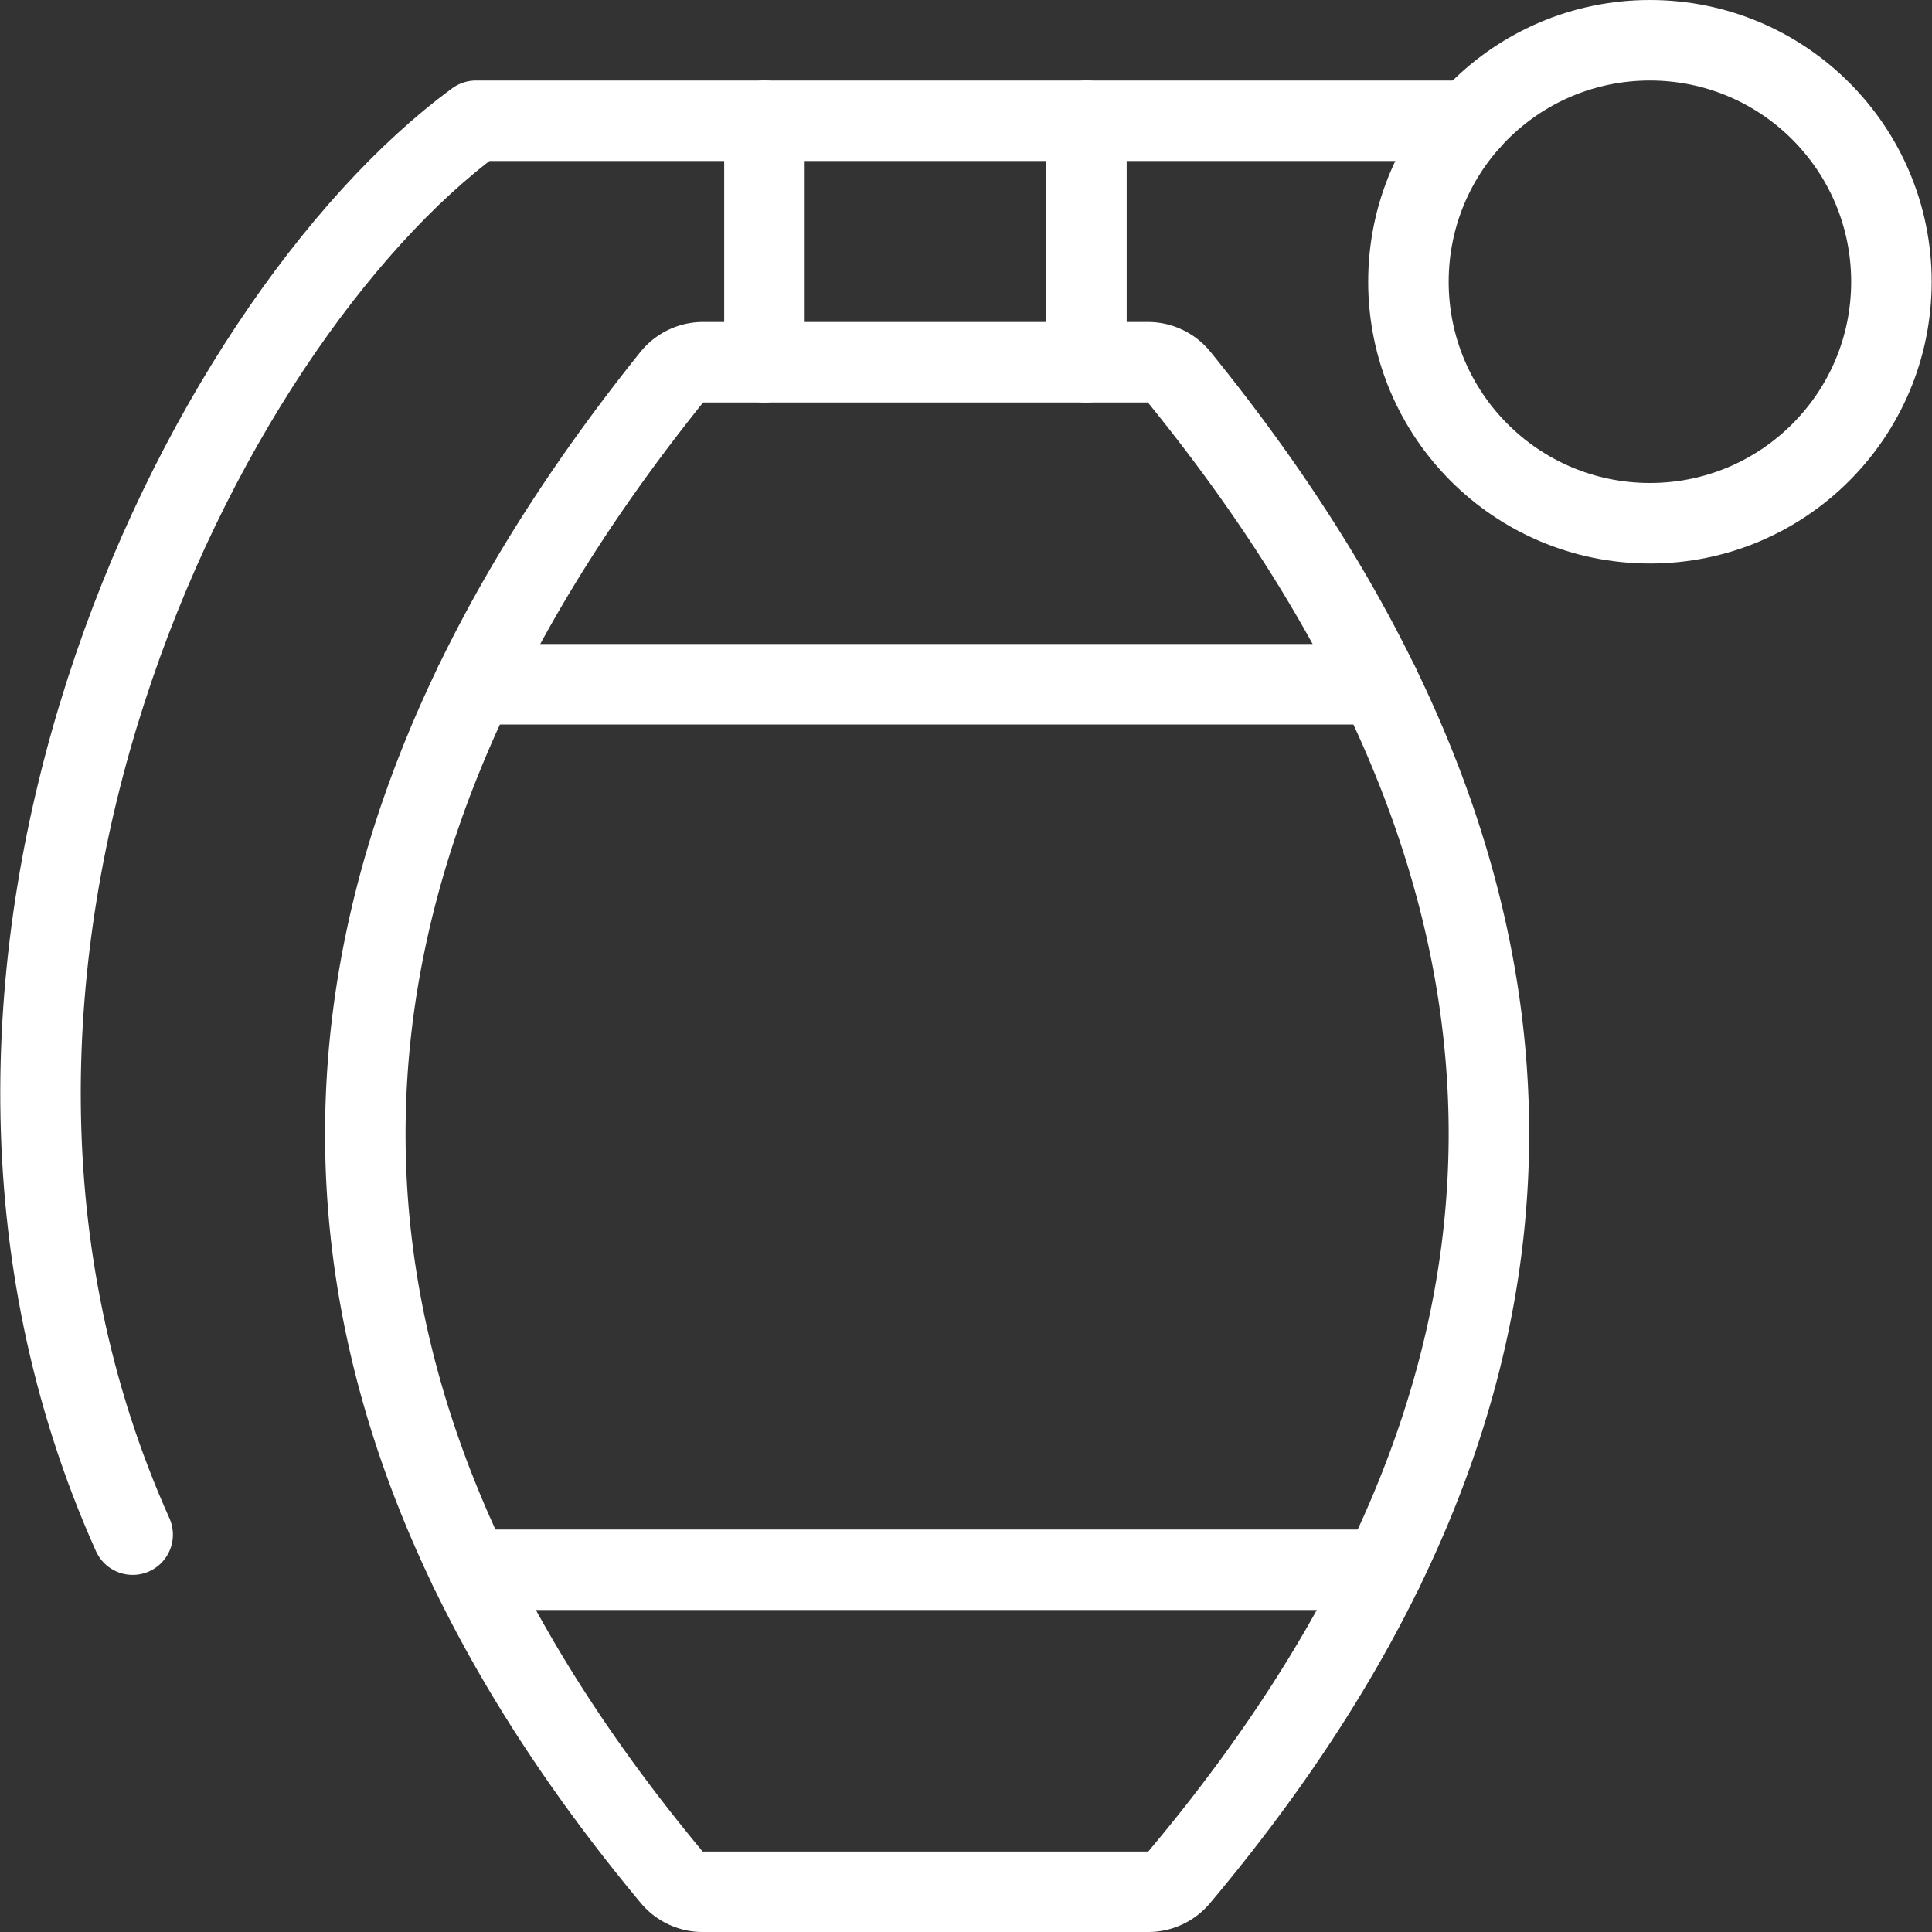
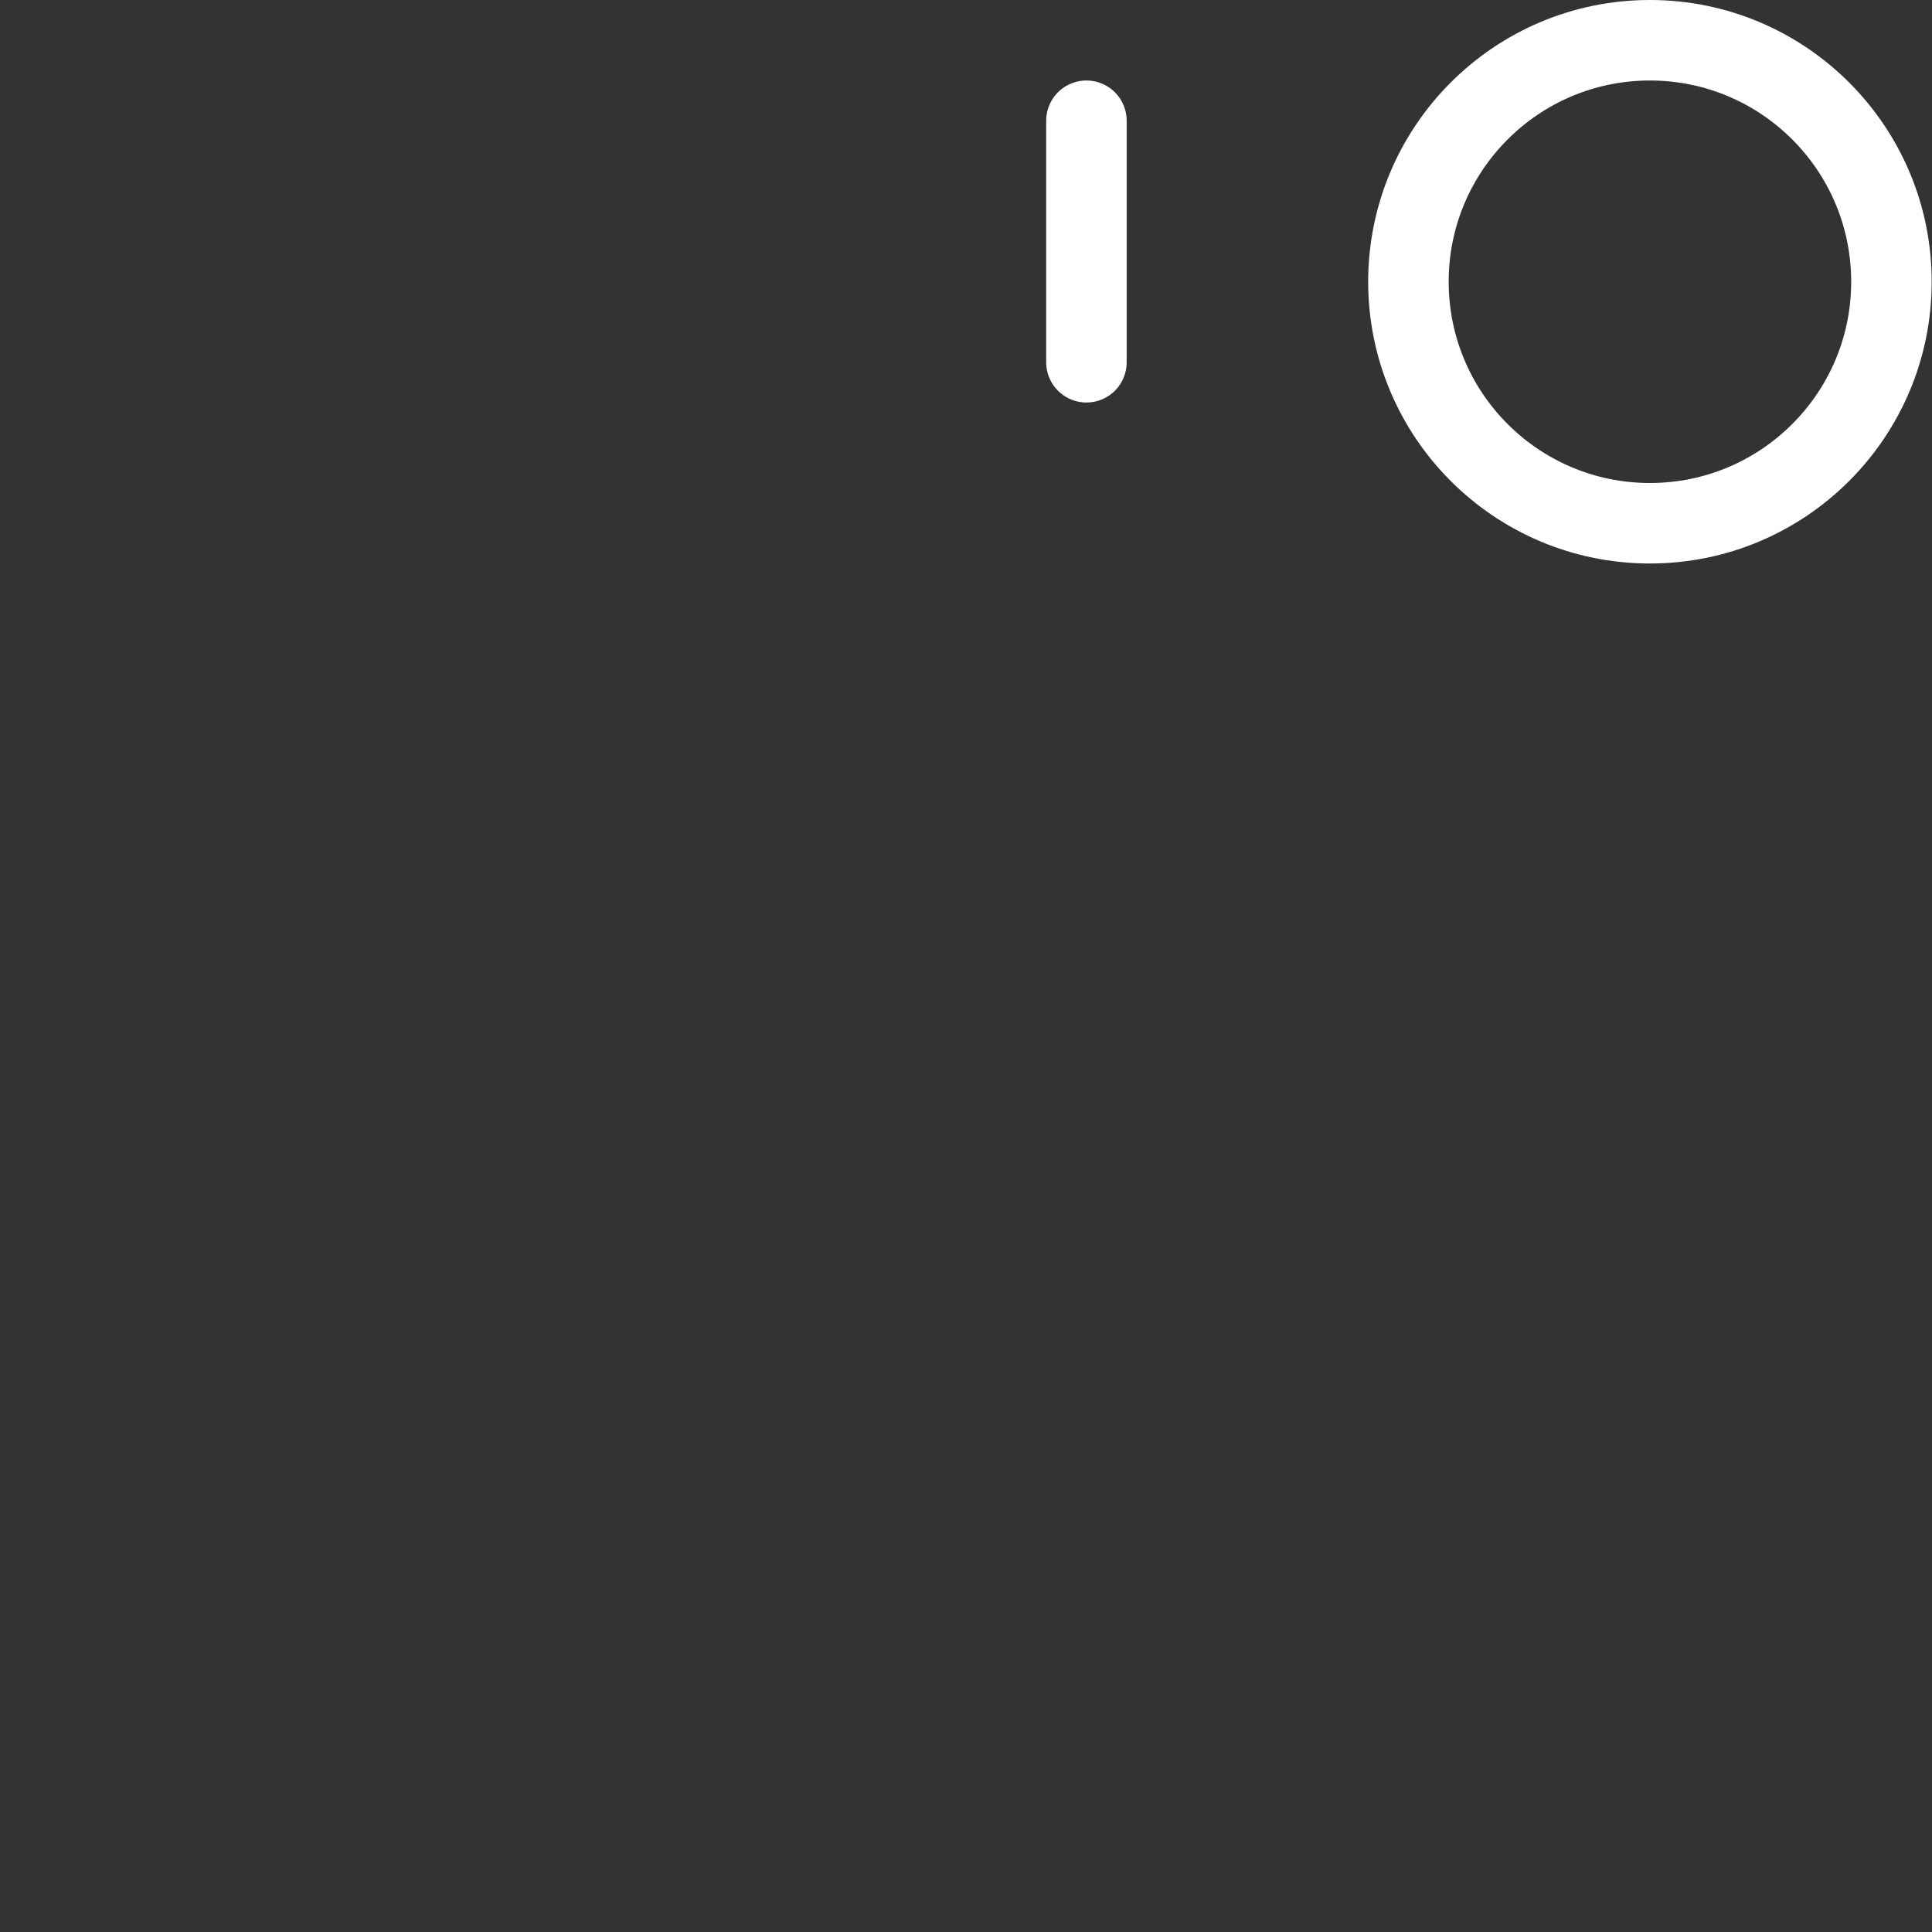
<svg xmlns="http://www.w3.org/2000/svg" viewBox="0 0 24 24">
  <rect x="0" y="0" width="24" height="24" fill="#333333" stroke="none" />
  <defs>
    <style>.a{fill:none;stroke:#fff;stroke-linecap:round;stroke-linejoin:round;}</style>
  </defs>
  <title>bomb-grenade</title>
-   <path class="a" d="M8.344,4.687a.5.5,0,0,1,.39-.187h5.525a.5.5,0,0,1,.389.185c5.142,6.333,5.119,12.544,0,18.636a.5.5,0,0,1-.383.179H8.729a.5.5,0,0,1-.385-.18C3.255,17.2,3.284,10.994,8.344,4.687Z" />
-   <path class="a" d="M1.648,19.064C-1.5,12.043,2.482,4.014,5.913,1.5H18.261" />
  <circle class="a" cx="20.496" cy="3.5" r="3" />
-   <line class="a" x1="5.893" y1="8.5" x2="17.128" y2="8.5" />
-   <line class="a" x1="5.837" y1="19.5" x2="17.182" y2="19.5" />
-   <line class="a" x1="9.496" y1="1.5" x2="9.496" y2="4.5" />
  <line class="a" x1="13.496" y1="1.5" x2="13.496" y2="4.5" />
</svg>